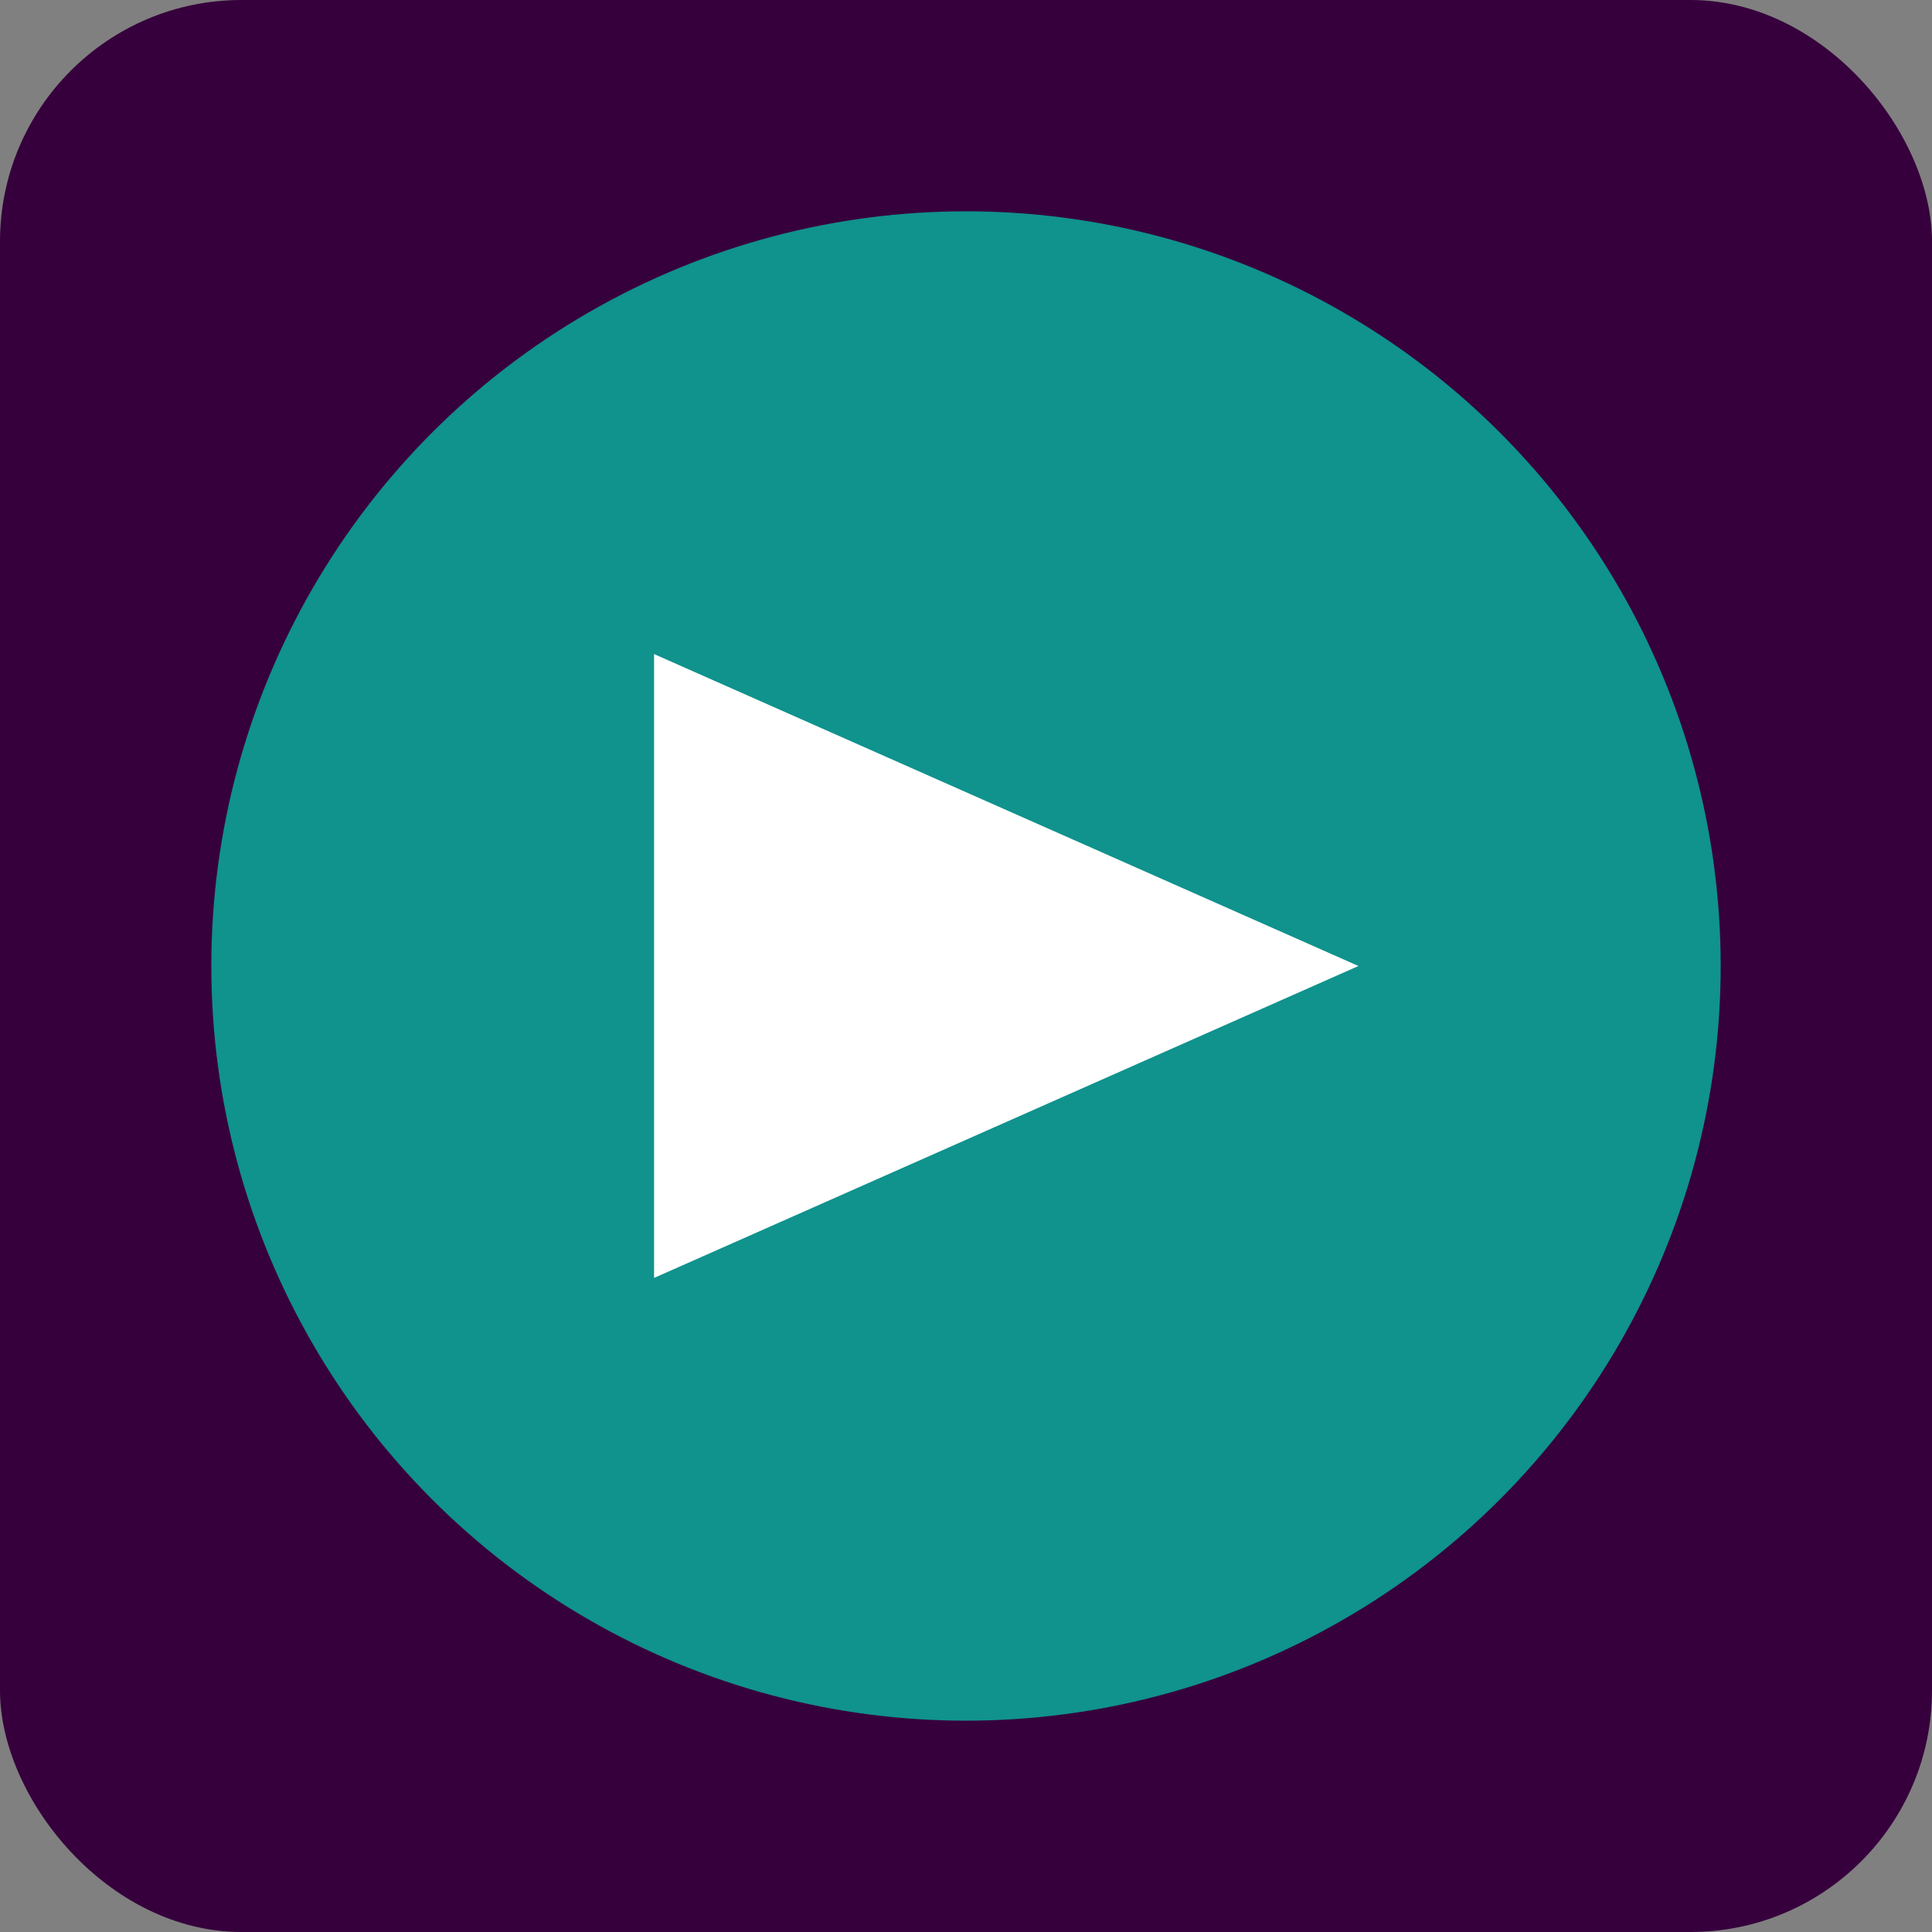
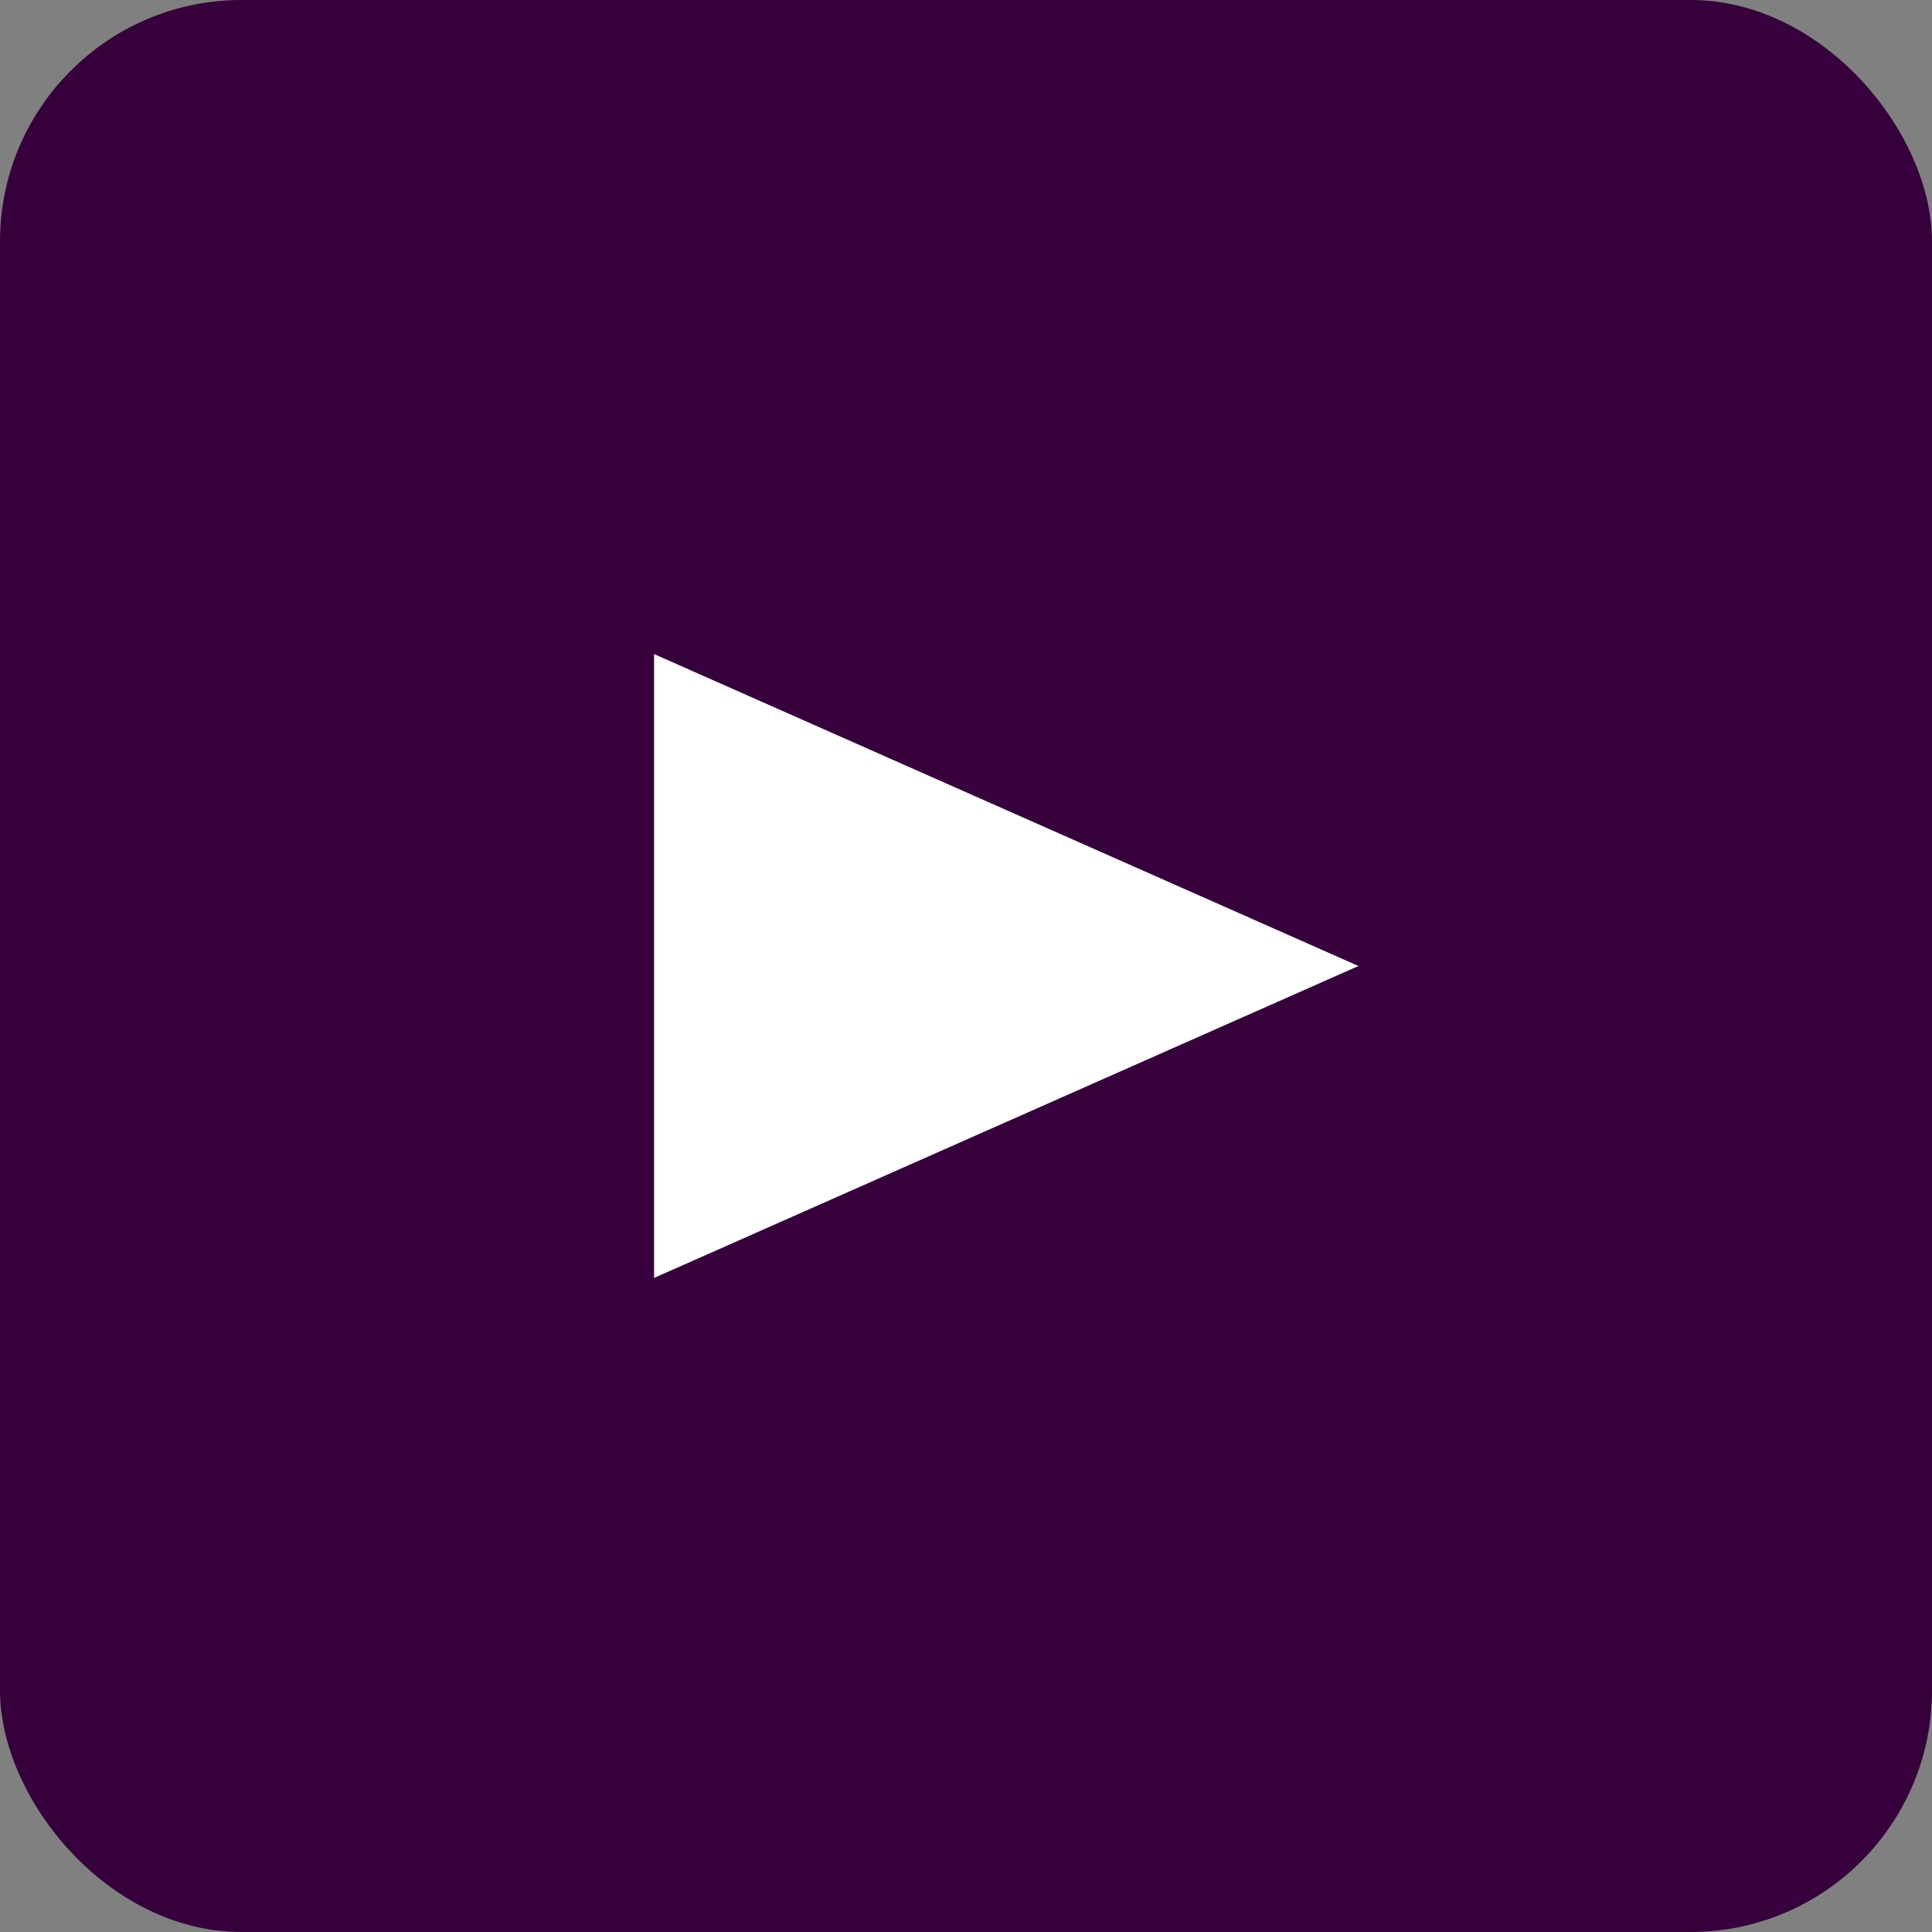
<svg xmlns="http://www.w3.org/2000/svg" width="192" height="192" viewBox="0 0 192 192">
  <rect x="0" y="0" width="192" height="192" fill="#808080" stroke="none" />
  <rect width="192" height="192" rx="24" fill="#36003C" />
-   <circle cx="96" cy="96" r="75" fill="#00D1B0" opacity="0.7" />
-   <path d="M65,65 L135,96 L65,127 Z" fill="white" />
+   <path d="M65,65 L135,96 L65,127 " fill="white" />
</svg>